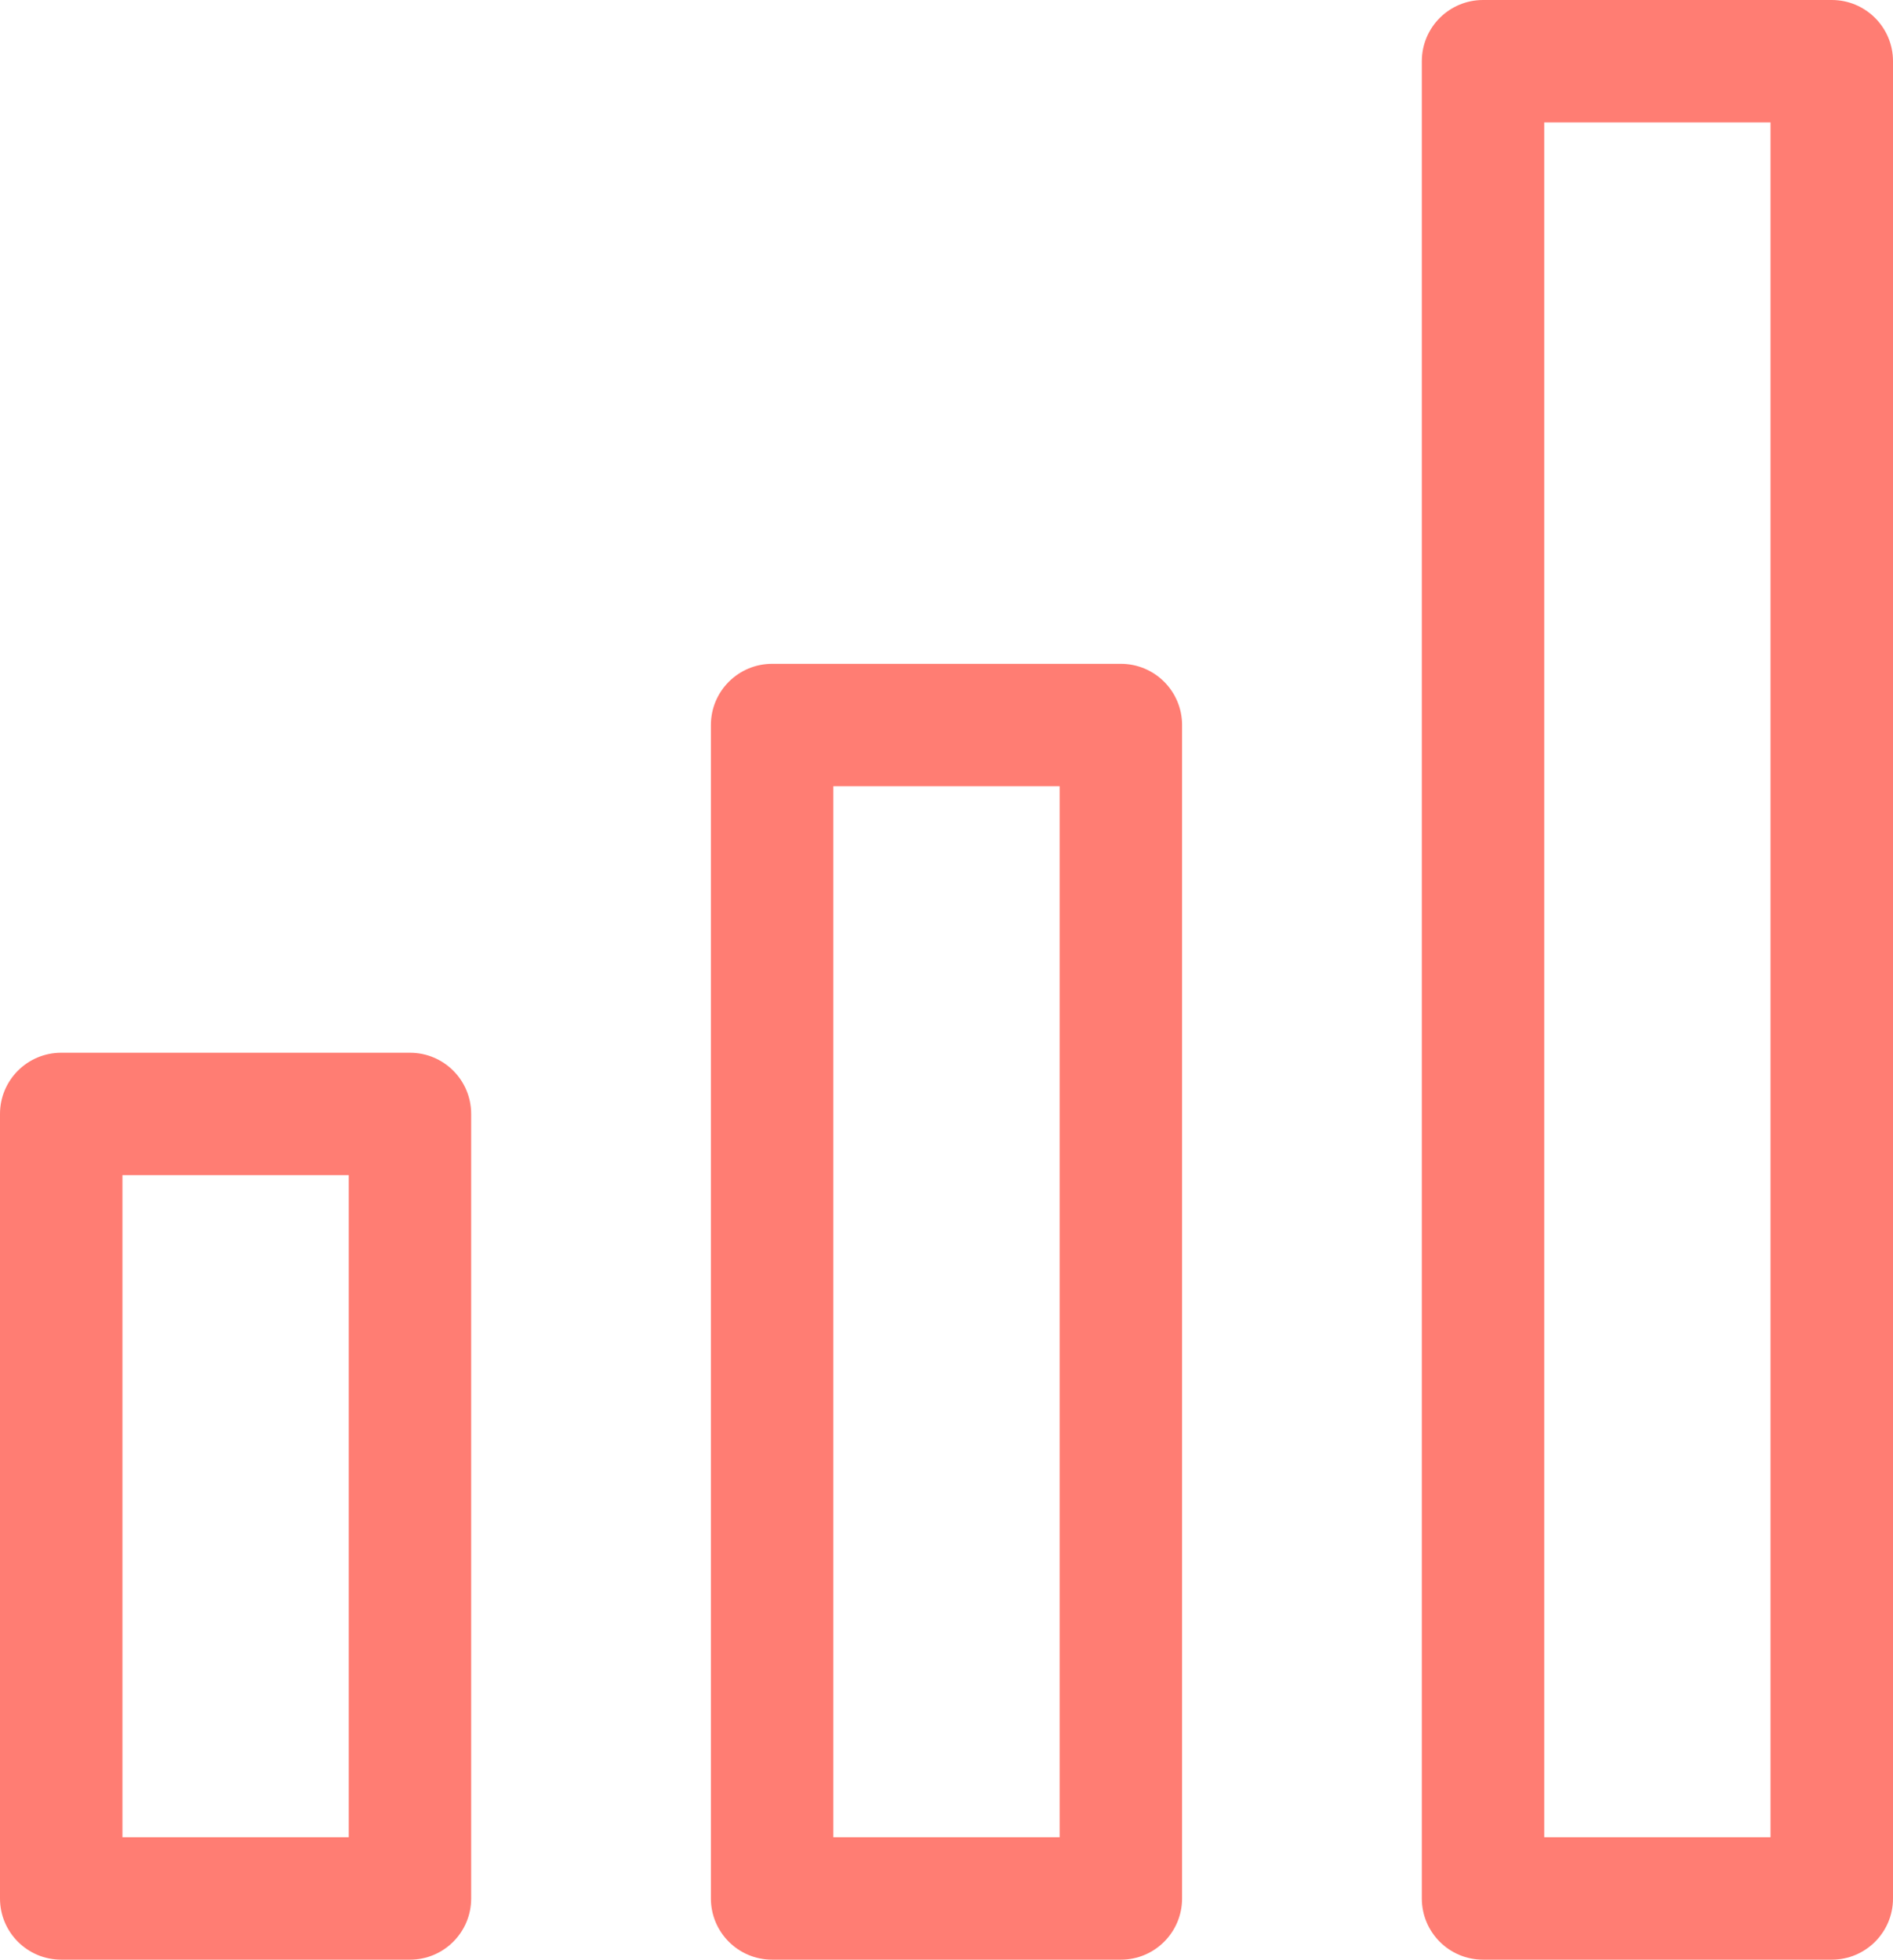
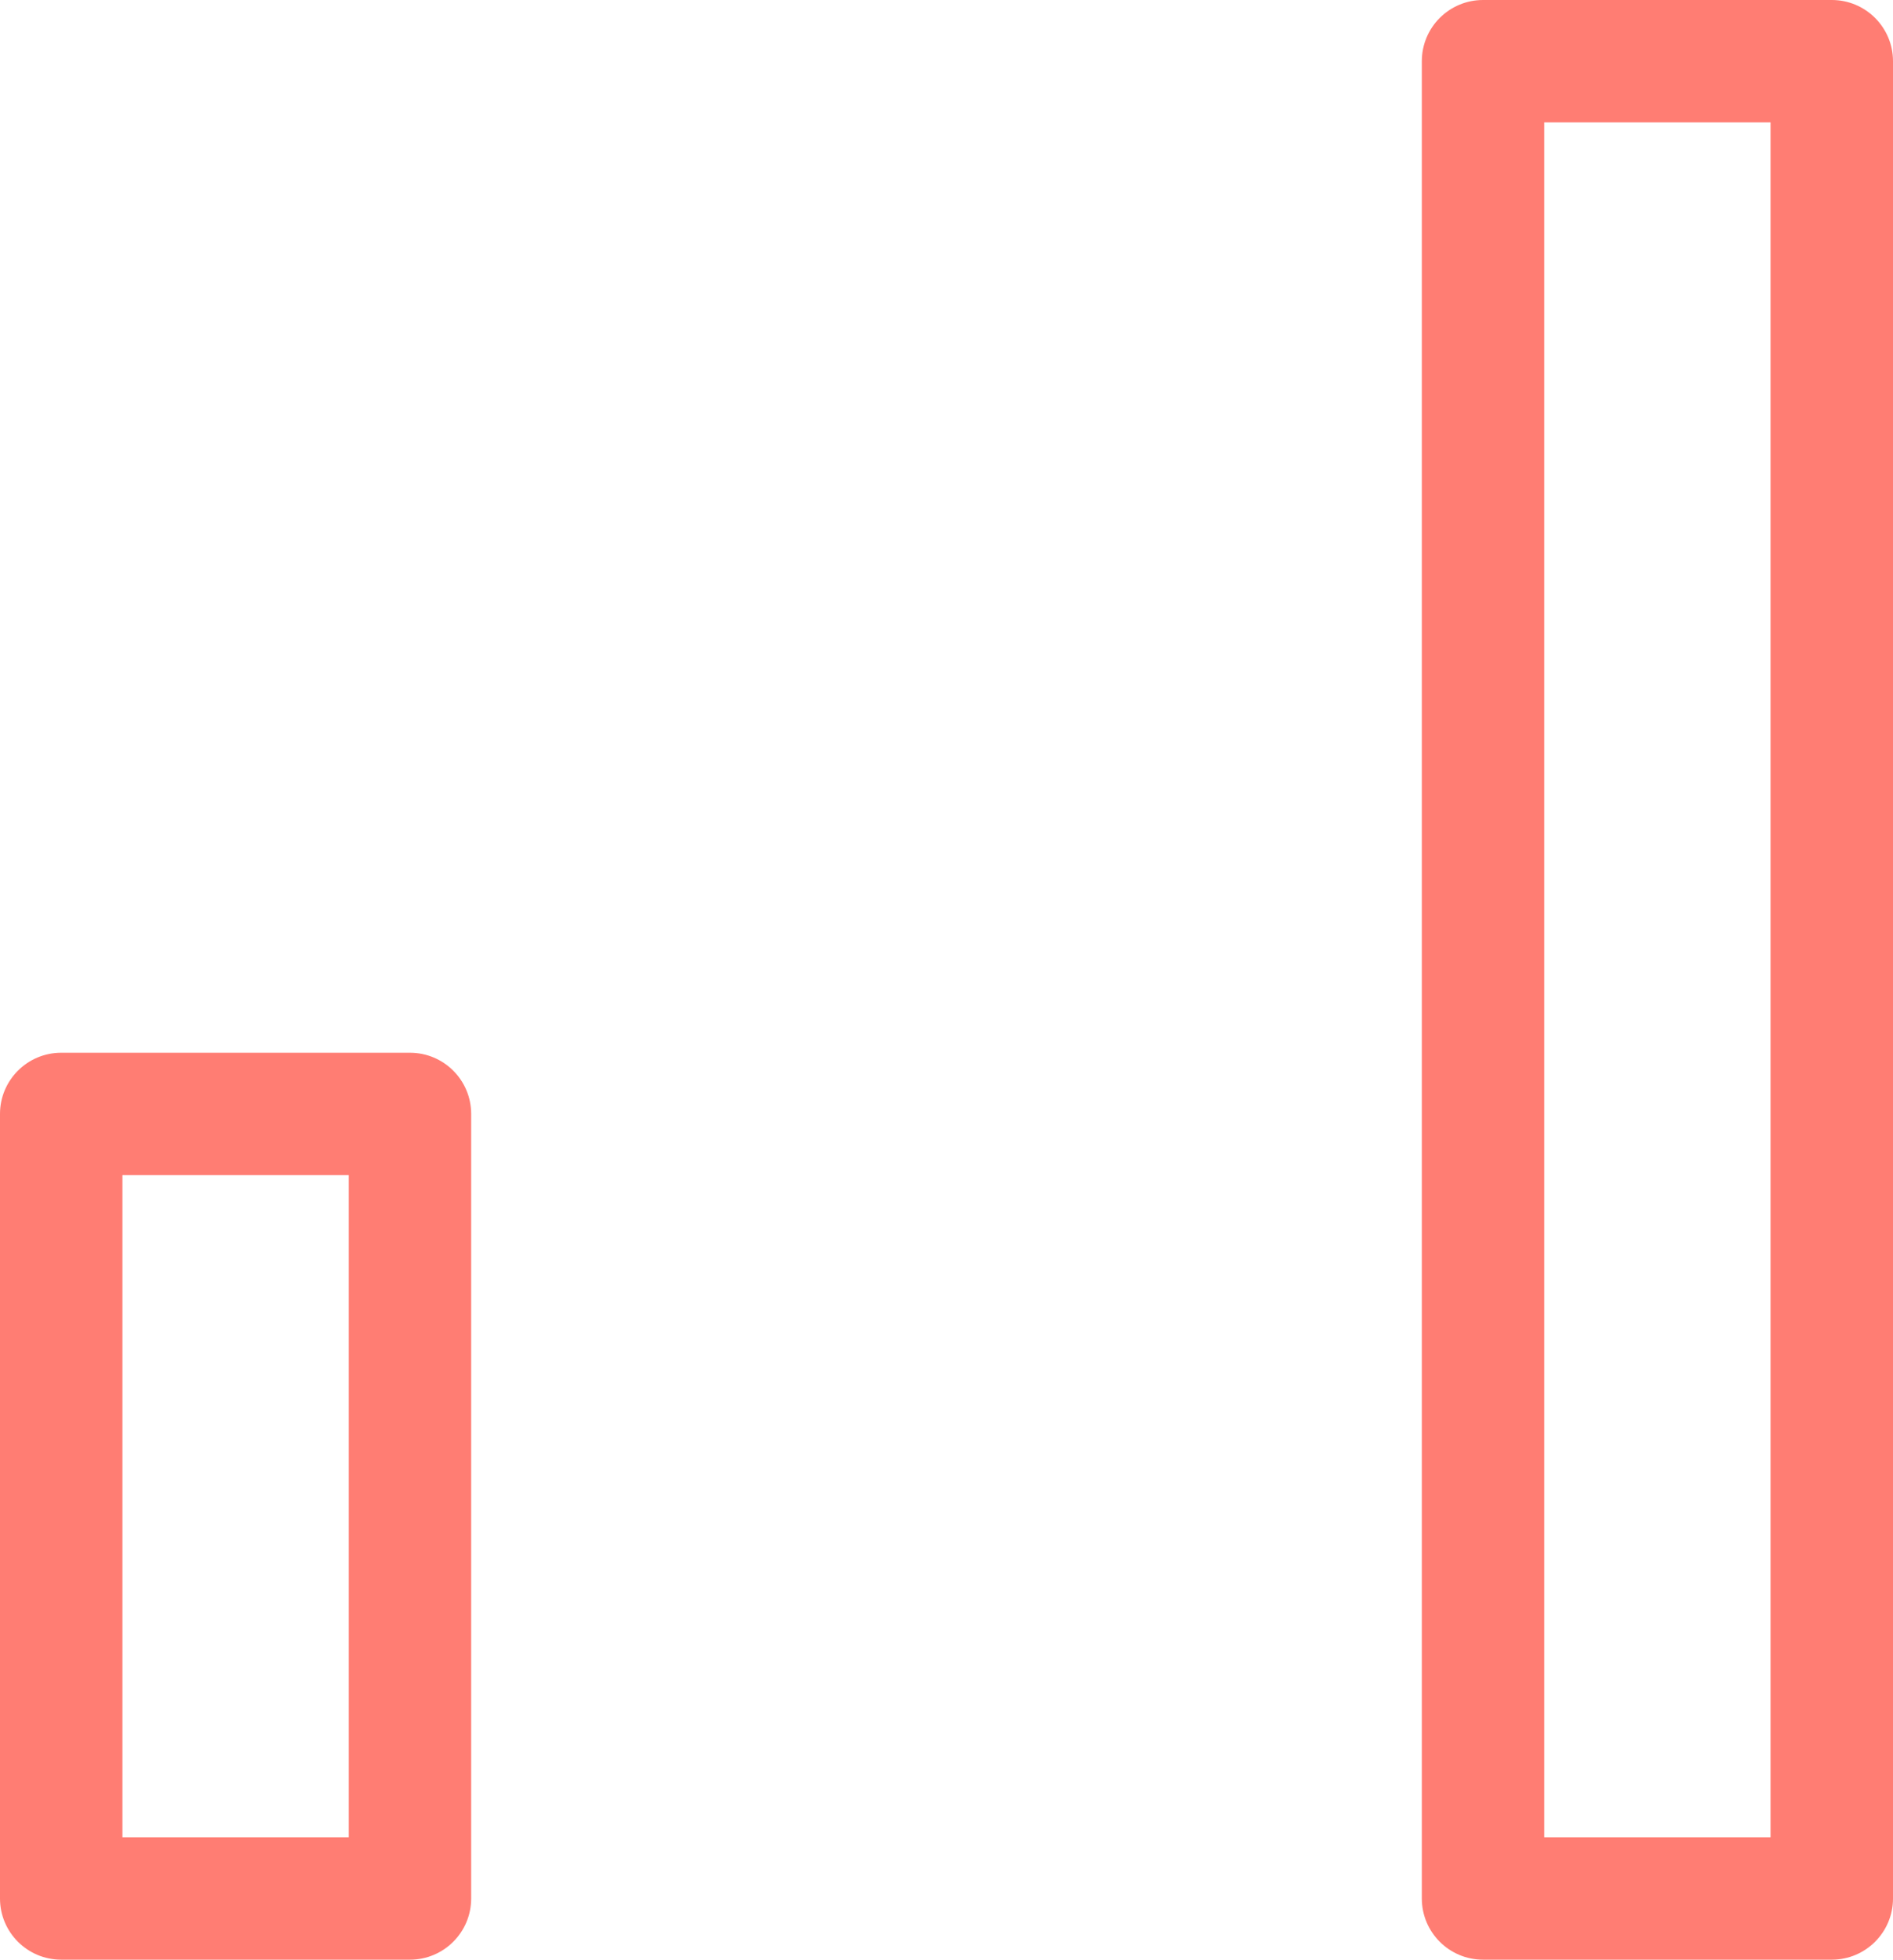
<svg xmlns="http://www.w3.org/2000/svg" id="b" data-name="Calque 2" width="77.307" height="80.046" viewBox="0 0 77.307 80.046">
  <g id="c" data-name="Layer 1">
    <g>
      <path d="M16.742,80.046H2.5c-1.381,0-2.5-1.119-2.5-2.5v-32.045c0-1.381,1.119-2.5,2.5-2.5h14.242c1.381,0,2.5,1.119,2.5,2.5v32.045c0,1.381-1.119,2.5-2.5,2.5ZM5,75.046h9.242v-27.045H5v27.045Z" fill="#ff7d73" />
-       <path d="M45.774,80.046h-14.242c-1.381,0-2.5-1.119-2.5-2.5V29.615c0-1.381,1.119-2.5,2.5-2.5h14.242c1.381,0,2.5,1.119,2.5,2.5v47.931c0,1.381-1.119,2.5-2.5,2.5ZM34.032,75.046h9.242v-42.931h-9.242v42.931Z" fill="#ff7d73" />
      <path d="M74.807,80.046h-14.242c-1.381,0-2.5-1.119-2.5-2.5V2.5c0-1.381,1.119-2.5,2.5-2.5h14.242c1.381,0,2.5,1.119,2.5,2.5v75.046c0,1.381-1.119,2.5-2.5,2.5ZM63.064,75.046h9.242V5h-9.242v70.046Z" fill="#ff7d73" />
    </g>
  </g>
</svg>